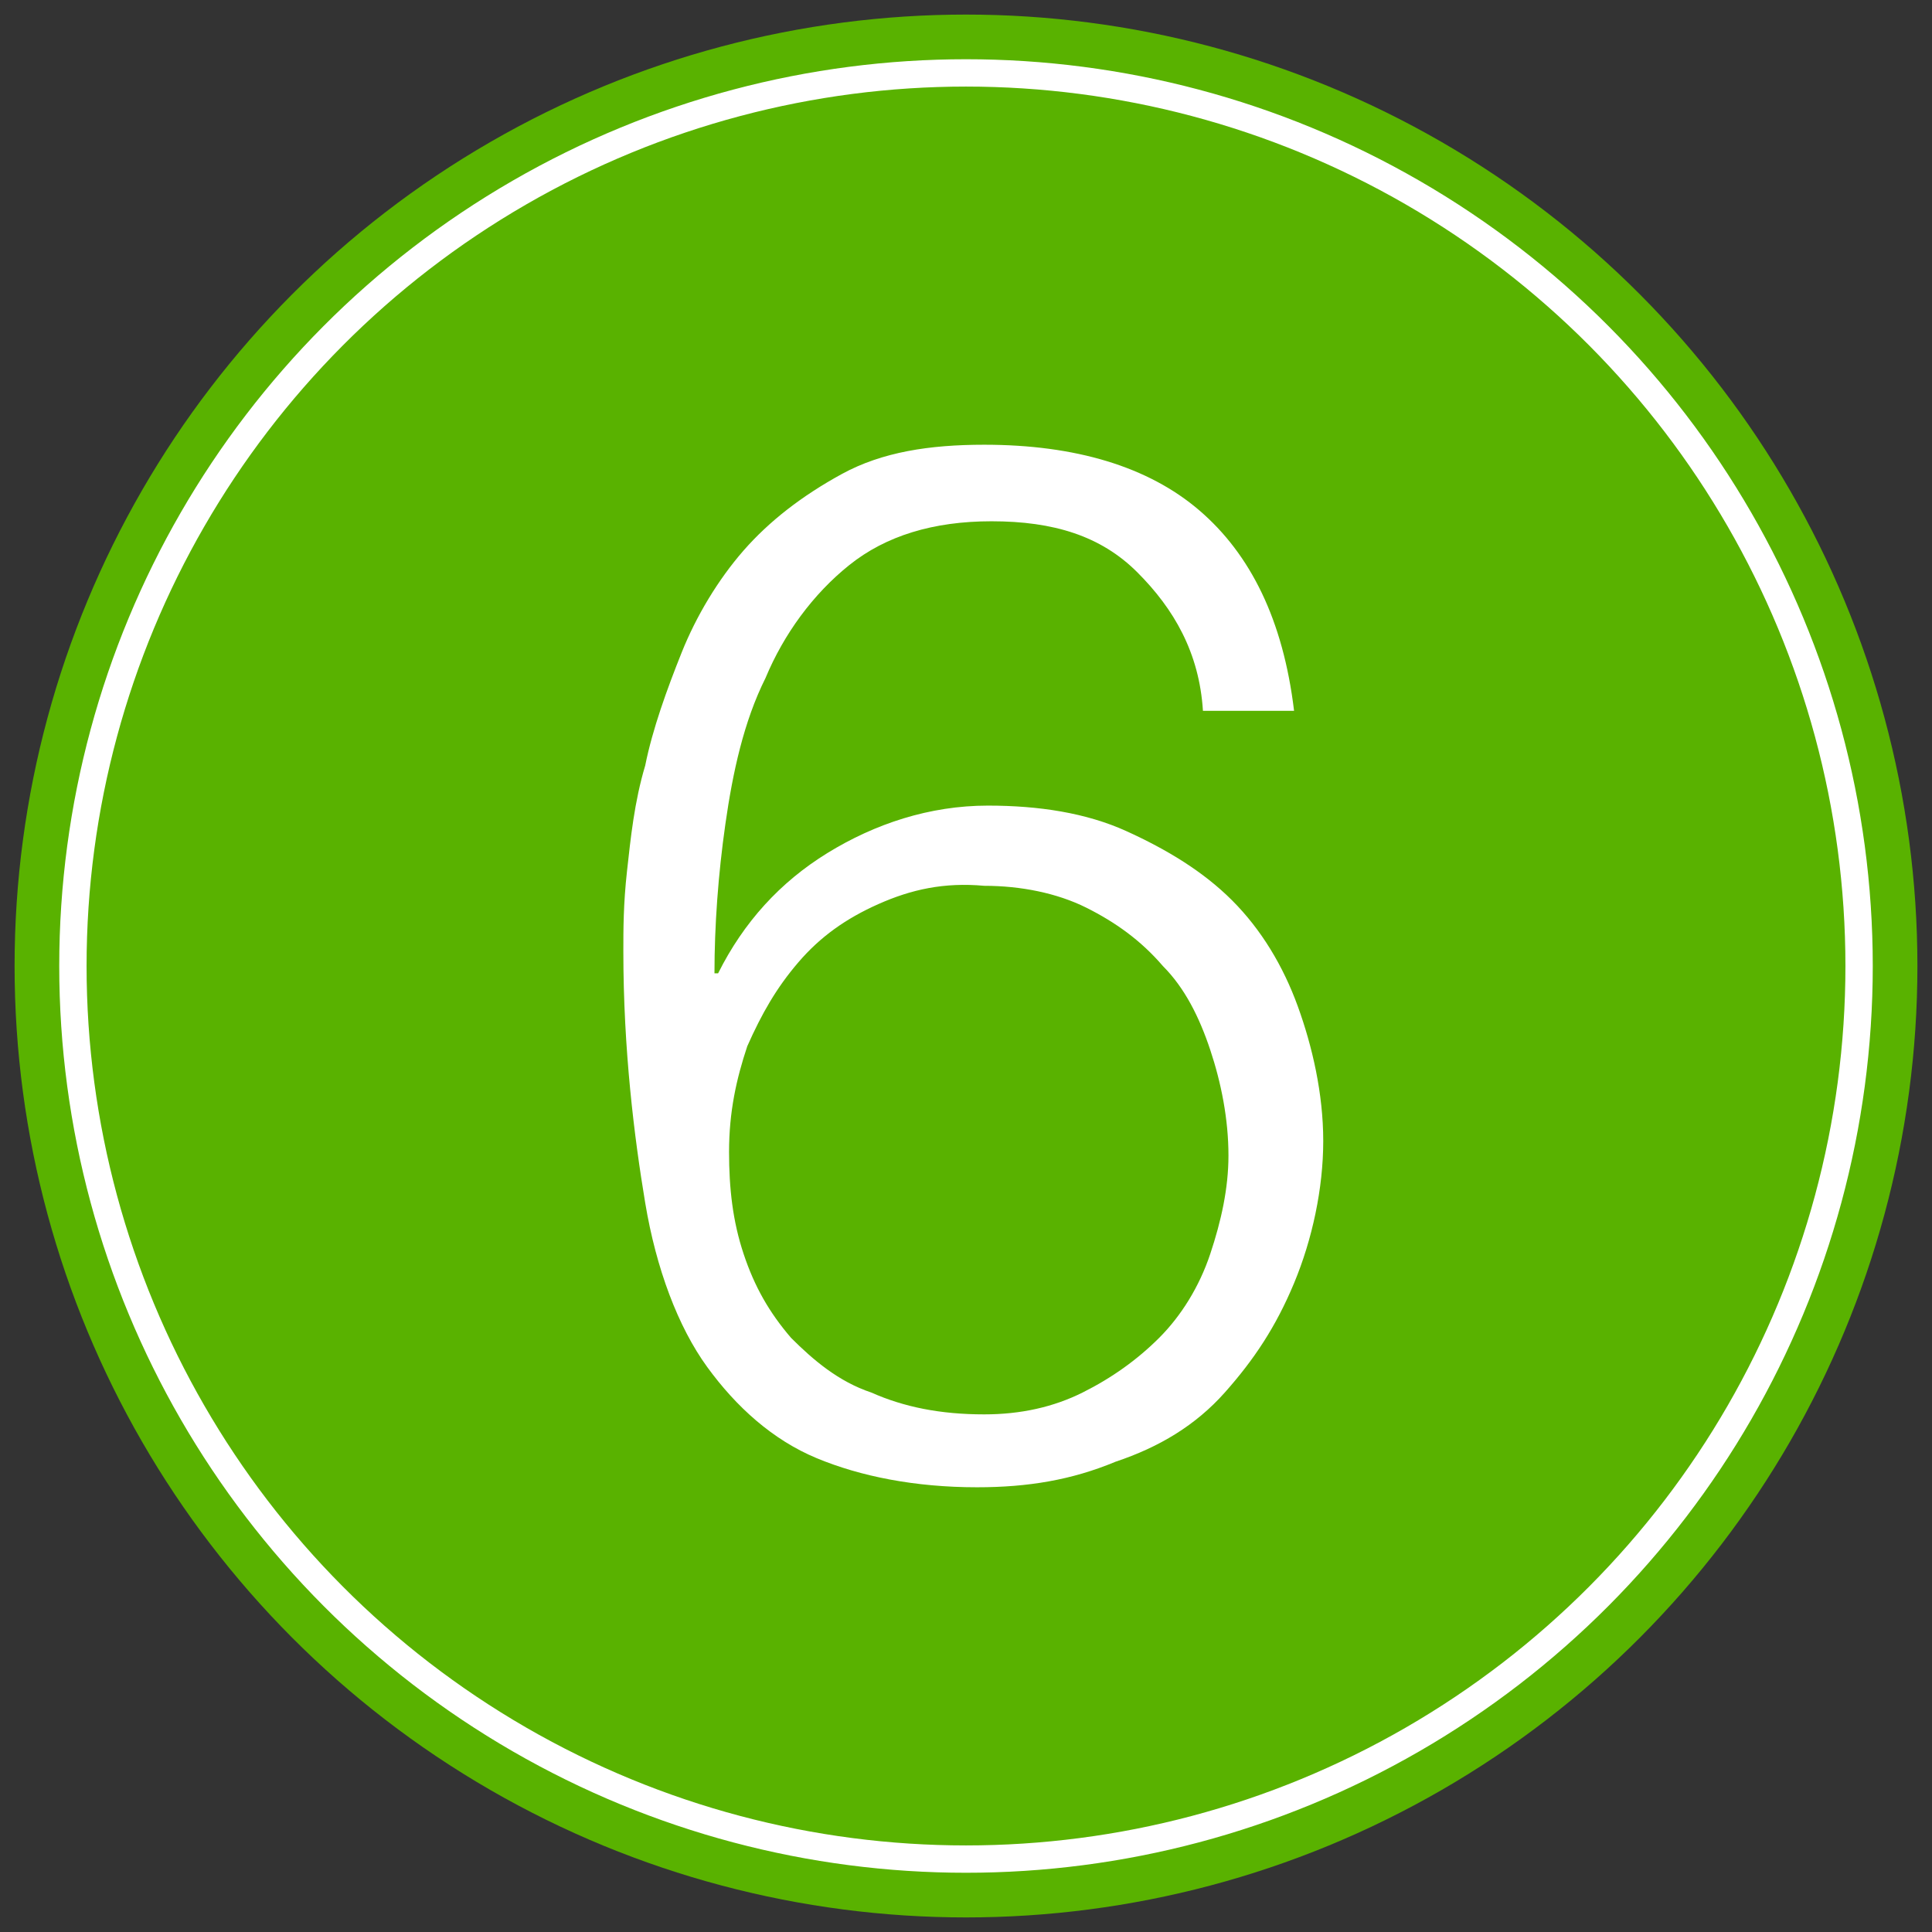
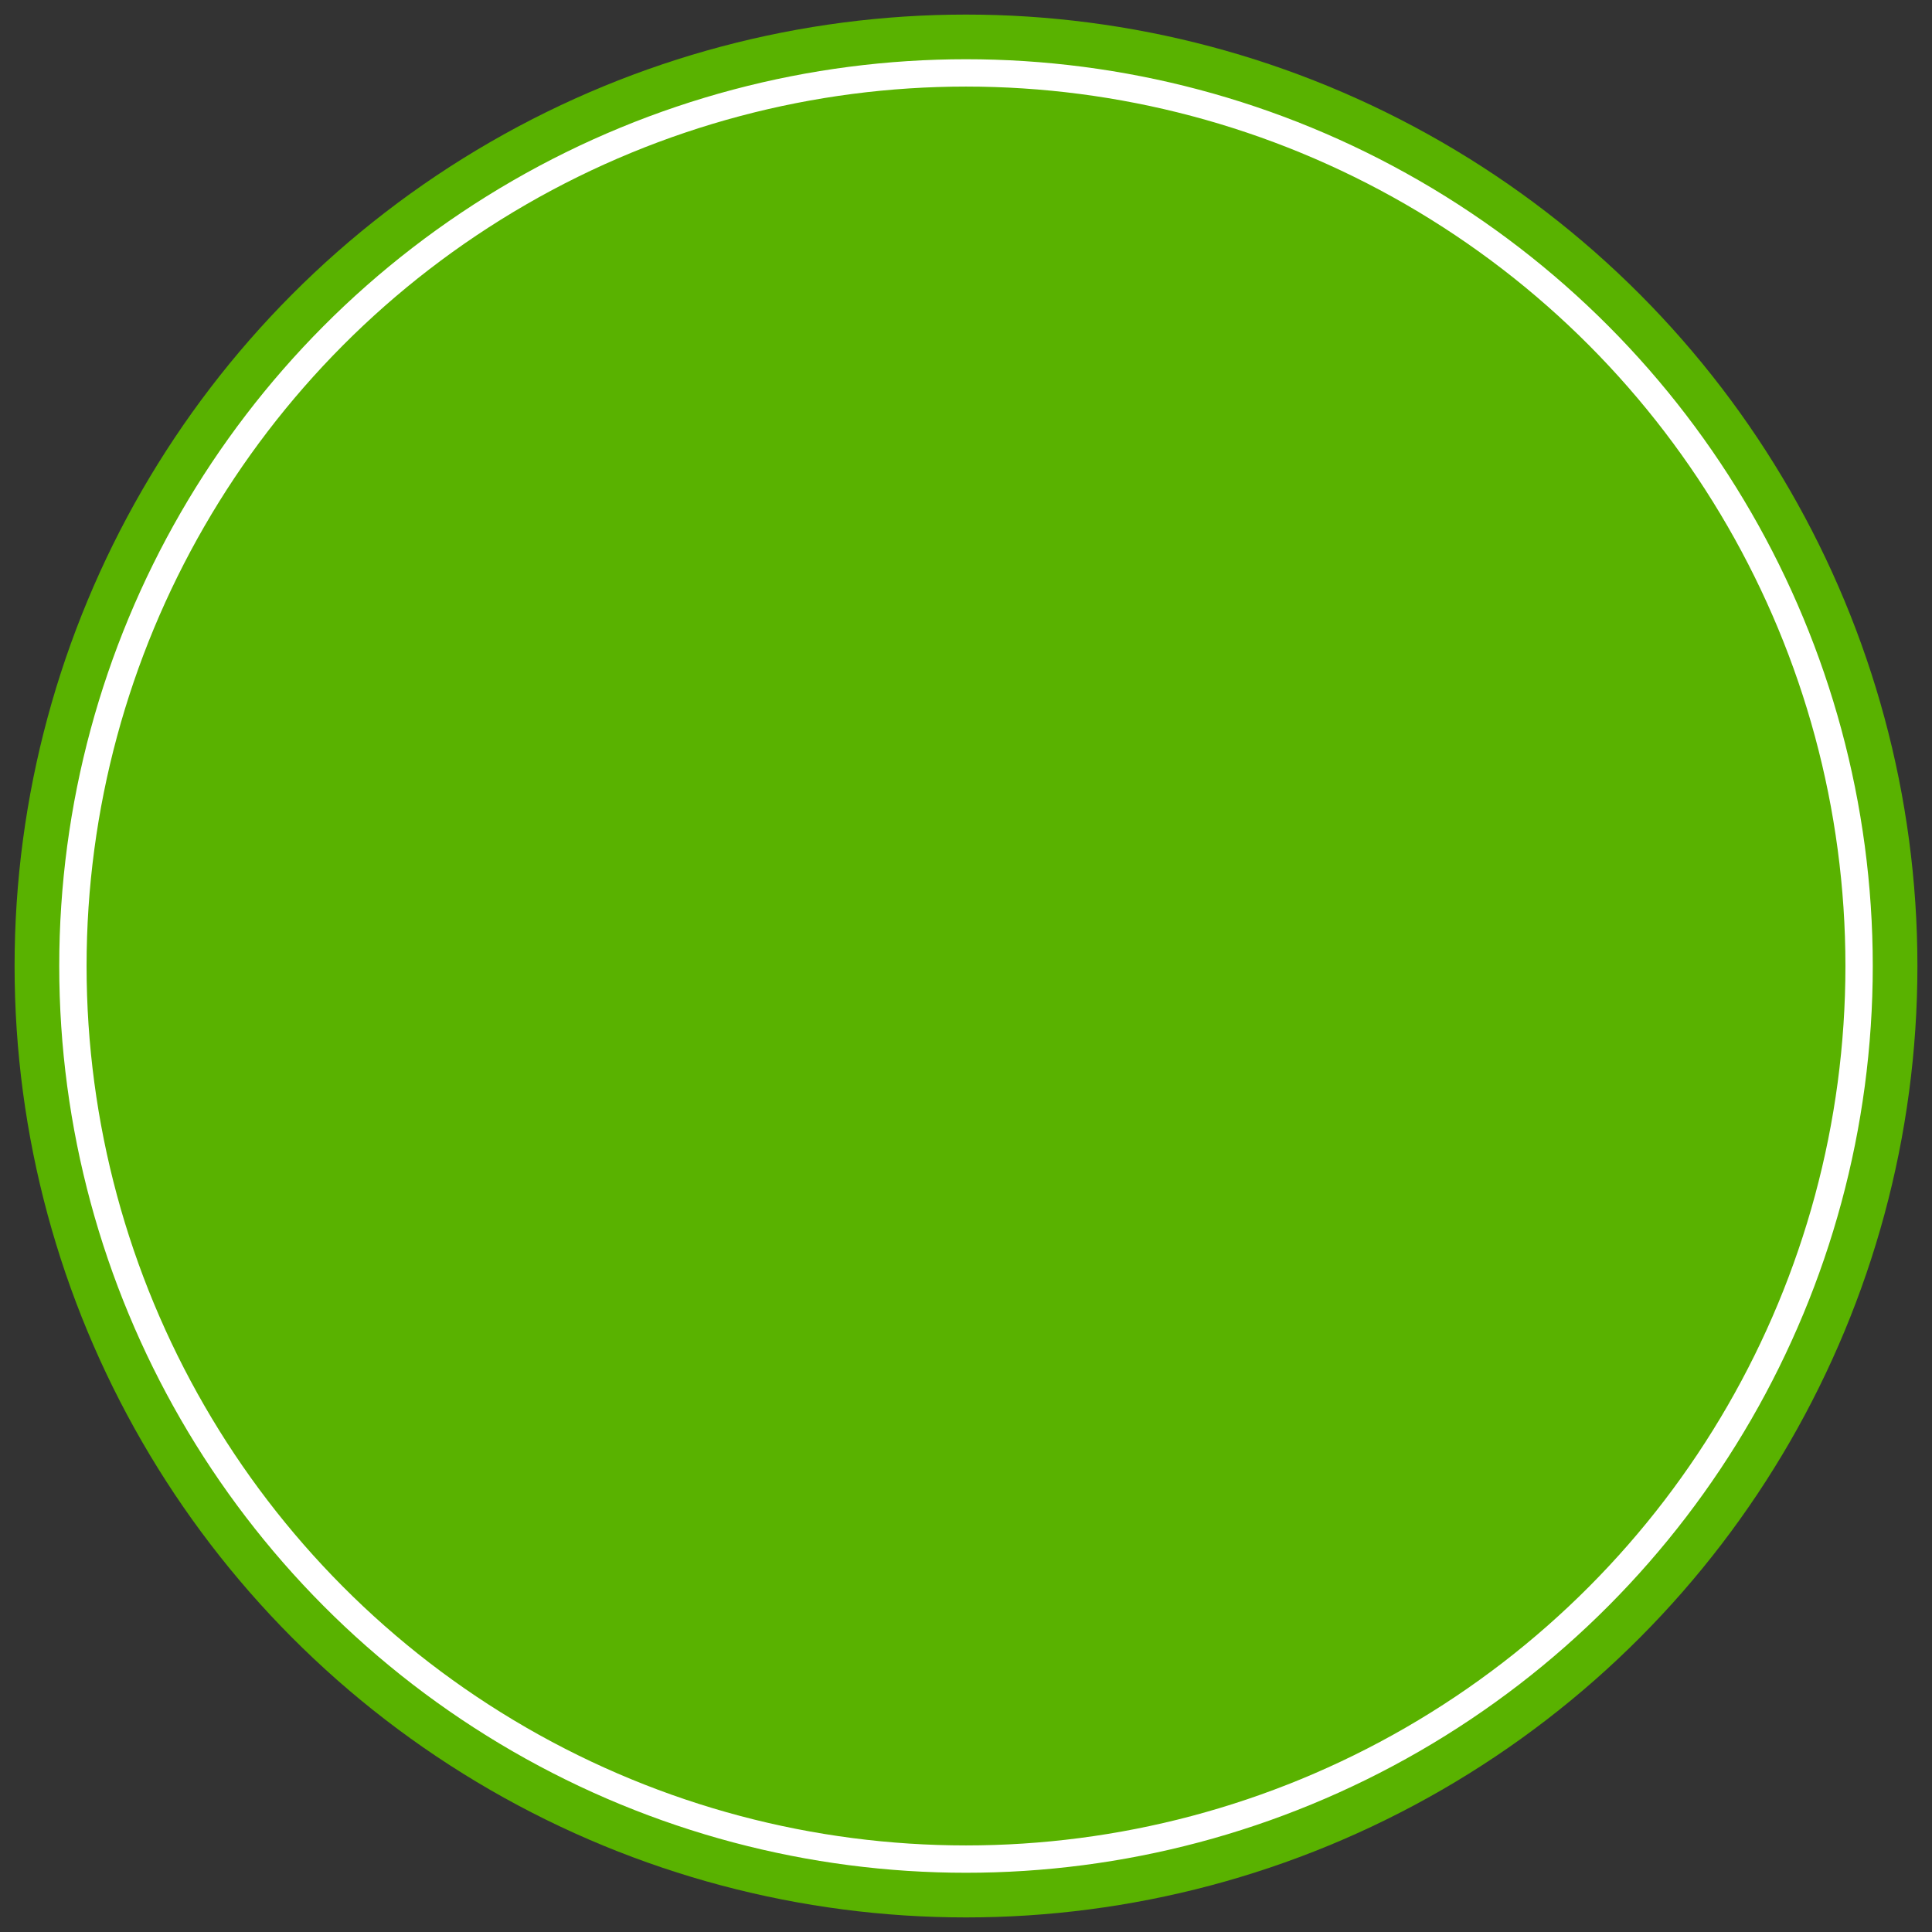
<svg xmlns="http://www.w3.org/2000/svg" version="1.1" id="Livello_1" x="0px" y="0px" width="53px" height="53px" viewBox="0 0 53 53" style="enable-background:new 0 0 53 53;" xml:space="preserve">
  <rect x="0" y="0" width="53" height="53" fill="#333333" stroke="none" />
  <style type="text/css">
	.st0{fill:#59B200;}
	.st1{fill:none;stroke:#FFFFFF;stroke-width:0.75;stroke-miterlimit:10;}
	.st2{fill:none;}
	.st3{enable-background:new    ;}
	.st4{fill:#FFFFFF;}
</style>
  <circle class="st0" cx="26.5" cy="26.5" r="26.1" />
  <circle class="st1" cx="26.5" cy="26.5" r="24.5" />
  <rect x="15.5" y="6.2" class="st2" width="23.1" height="46.2" />
  <g class="st3">
-     <path class="st4" d="M31.2,15.7c-1-1-2.3-1.4-4-1.4c-1.6,0-2.9,0.4-3.9,1.2c-1,0.8-1.8,1.9-2.3,3.1c-0.6,1.2-0.9,2.6-1.1,4   c-0.2,1.4-0.3,2.8-0.3,4.1h0.1c0.7-1.4,1.7-2.5,3-3.3c1.3-0.8,2.8-1.3,4.4-1.3c1.4,0,2.7,0.2,3.8,0.7c1.1,0.5,2.1,1.1,2.9,1.9   c0.8,0.8,1.4,1.8,1.8,2.9c0.4,1.1,0.7,2.4,0.7,3.7S36,34,35.5,35.2c-0.5,1.2-1.1,2.1-1.9,3s-1.8,1.5-3,1.9   c-1.2,0.5-2.4,0.7-3.8,0.7c-1.7,0-3.2-0.3-4.4-0.8c-1.2-0.5-2.2-1.4-3-2.5S18,34.8,17.7,33s-0.6-4.2-0.6-6.9c0-0.6,0-1.3,0.1-2.2   c0.1-0.9,0.2-1.9,0.5-2.9c0.2-1,0.6-2.1,1-3.1c0.4-1,1-2,1.7-2.8c0.7-0.8,1.6-1.5,2.7-2.1s2.4-0.8,3.9-0.8c2.5,0,4.5,0.6,5.9,1.8   s2.3,3,2.6,5.5h-2.5C32.9,17.9,32.2,16.7,31.2,15.7z M24.1,24.8c-0.9,0.4-1.6,0.9-2.2,1.6c-0.6,0.7-1,1.4-1.4,2.3   c-0.3,0.9-0.5,1.8-0.5,2.9c0,1,0.1,1.9,0.4,2.8c0.3,0.9,0.7,1.6,1.3,2.3c0.6,0.6,1.3,1.2,2.2,1.5c0.9,0.4,1.9,0.6,3.1,0.6   c1,0,1.9-0.2,2.7-0.6c0.8-0.4,1.5-0.9,2.1-1.5c0.6-0.6,1.1-1.4,1.4-2.3c0.3-0.9,0.5-1.8,0.5-2.7c0-1-0.2-2-0.5-2.9   c-0.3-0.9-0.7-1.7-1.3-2.3c-0.6-0.7-1.3-1.2-2.1-1.6c-0.8-0.4-1.8-0.6-2.8-0.6C25.9,24.2,25,24.4,24.1,24.8z" />
-   </g>
+     </g>
</svg>